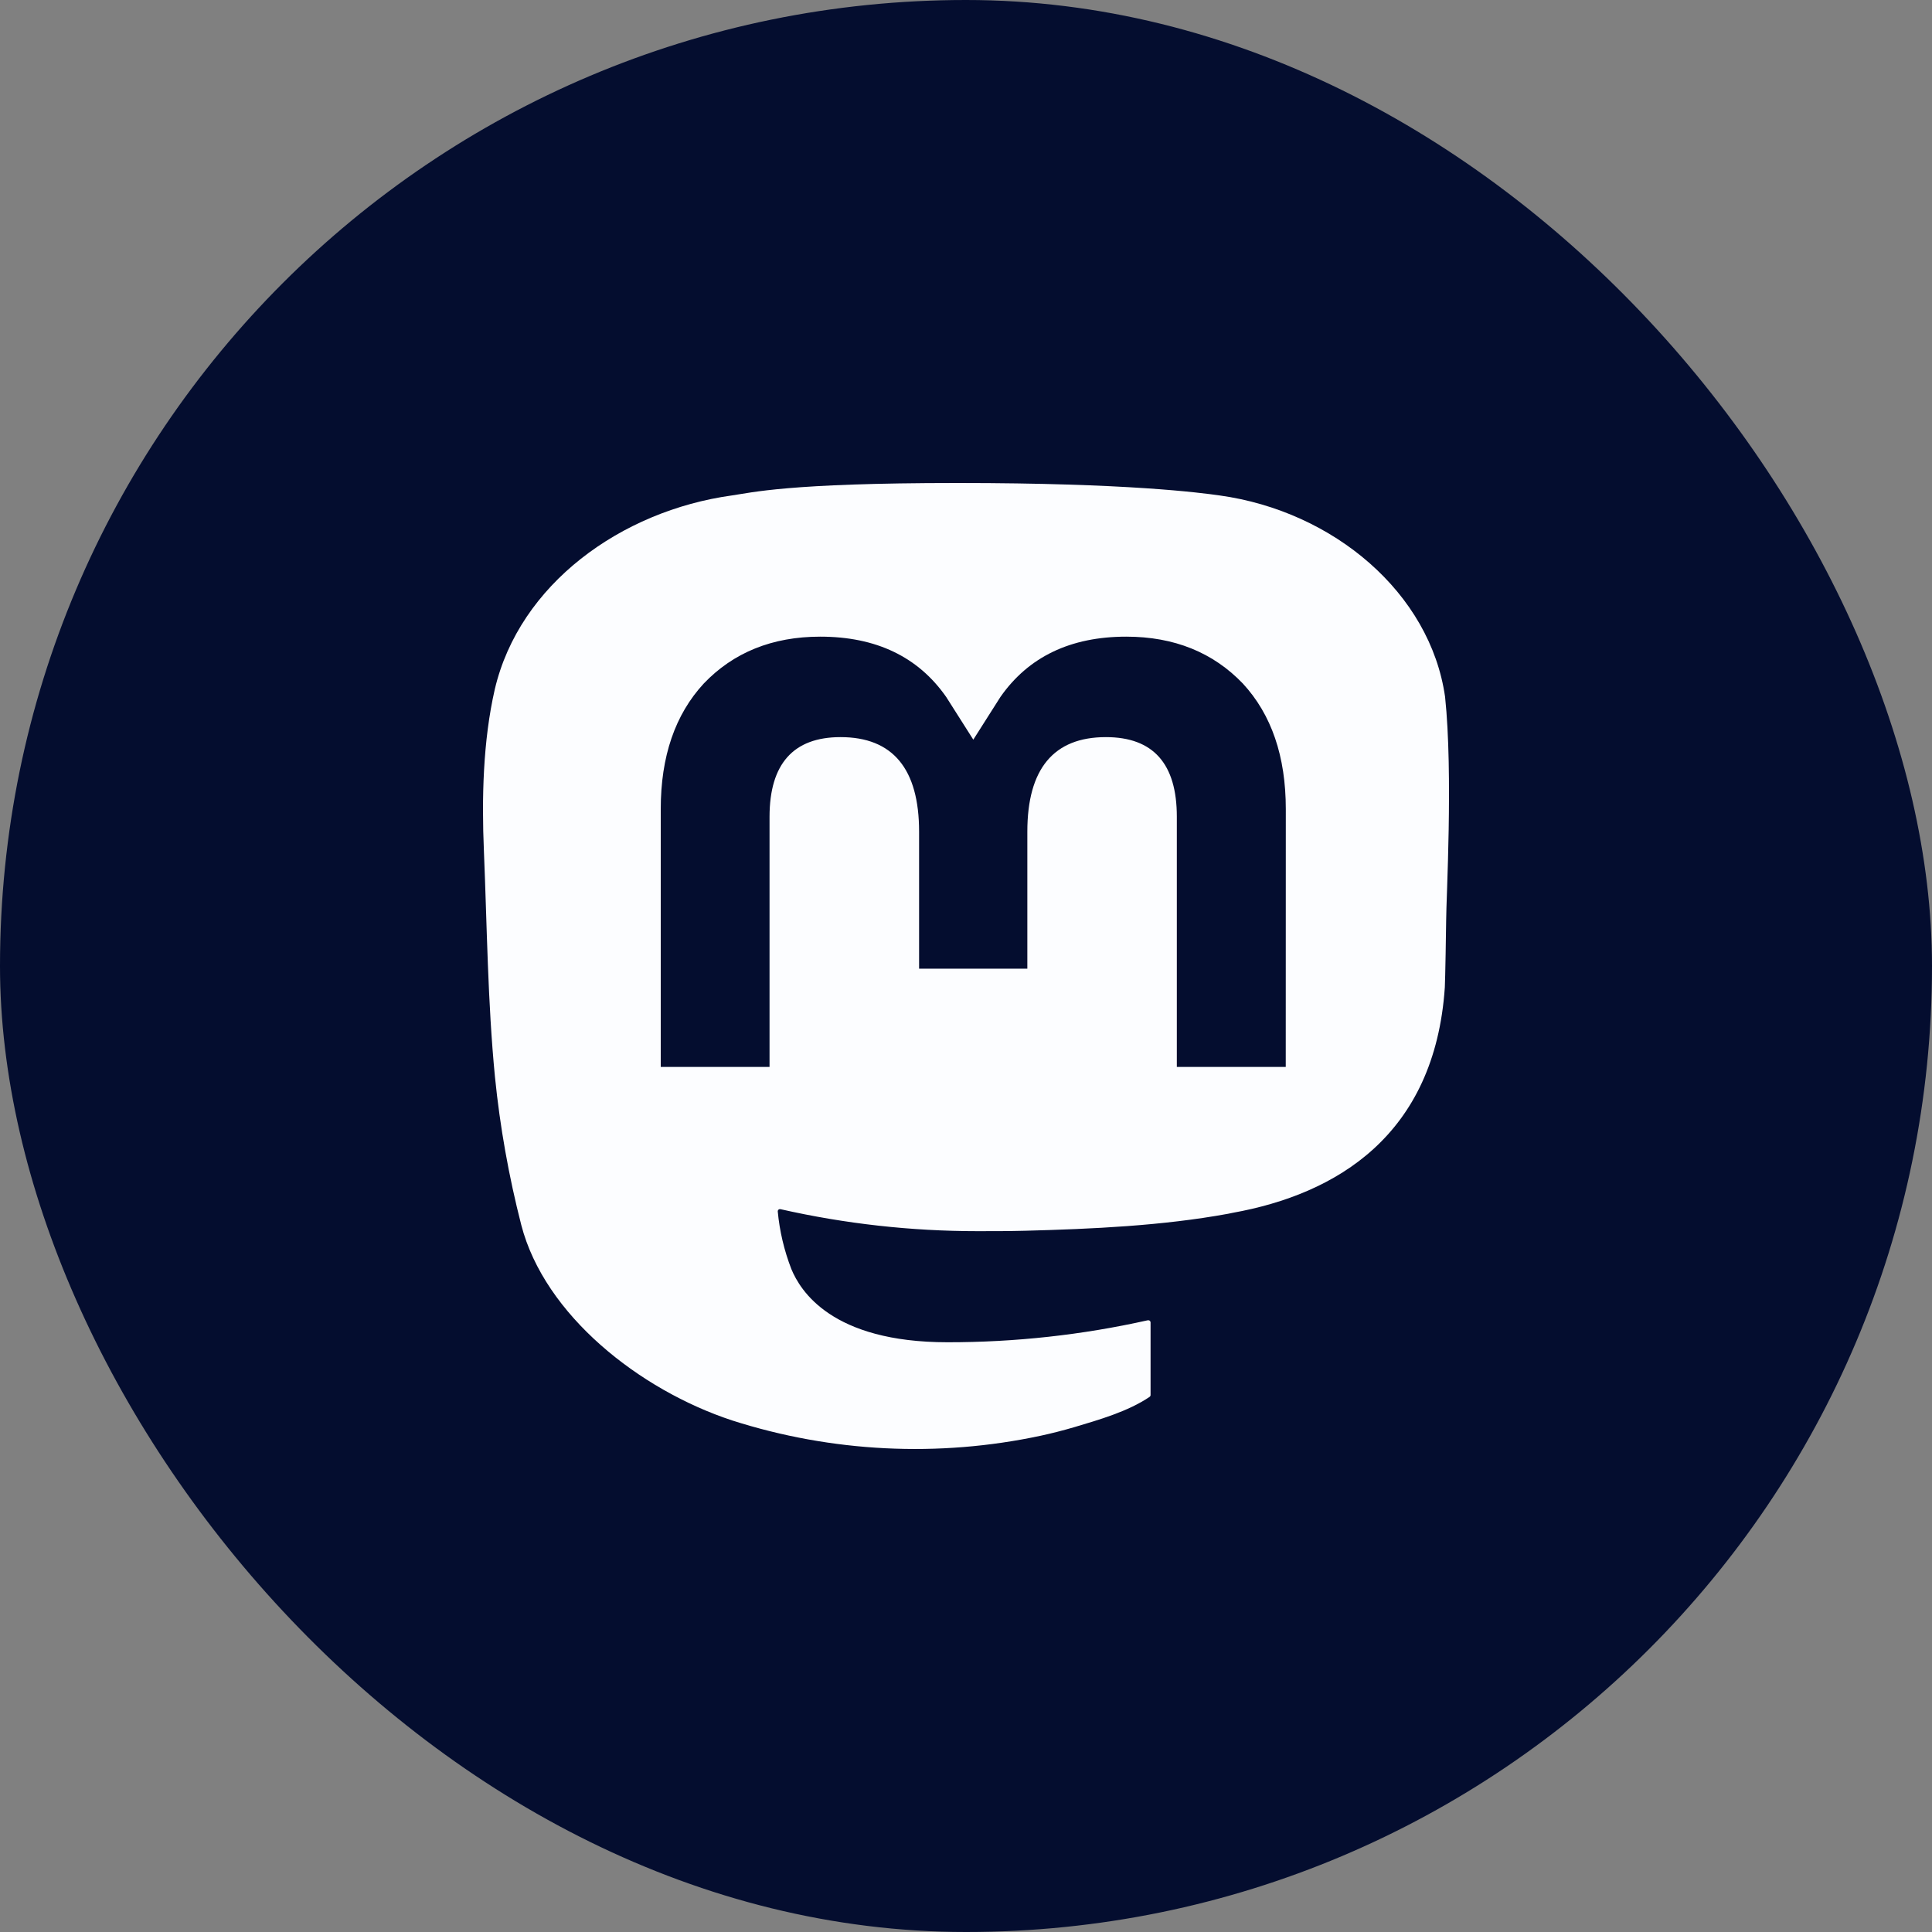
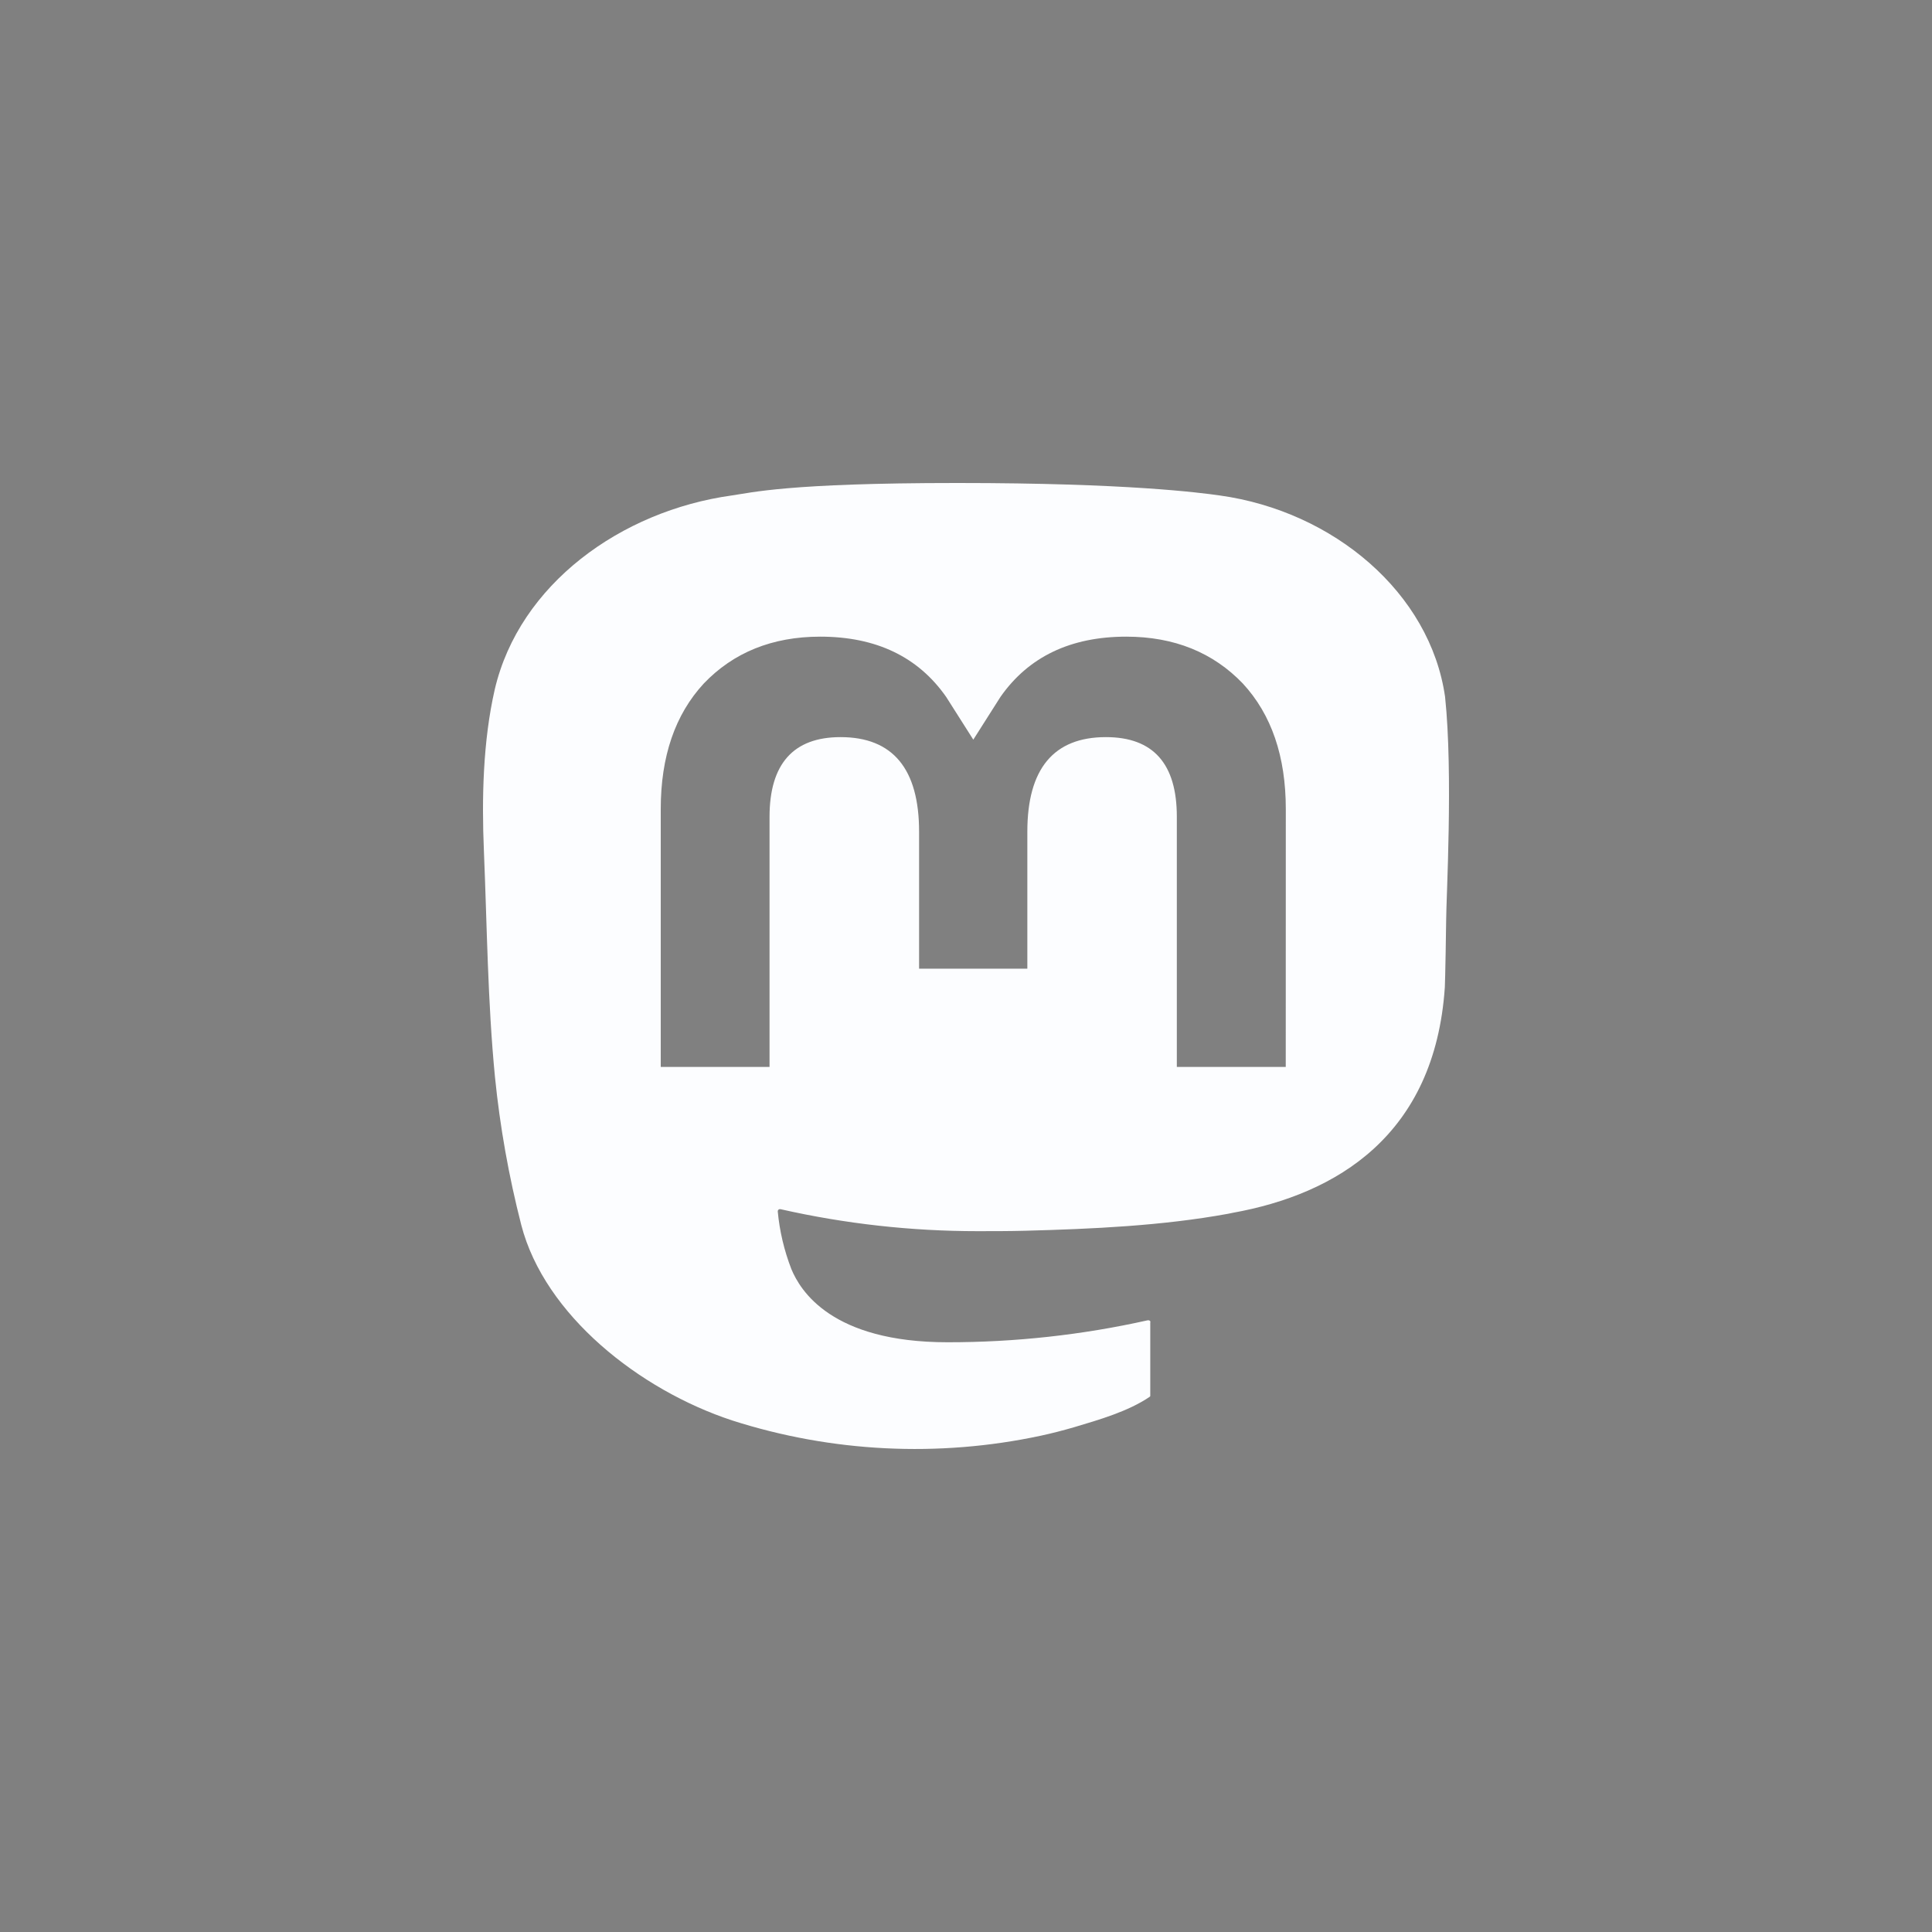
<svg xmlns="http://www.w3.org/2000/svg" width="32" height="32" viewBox="0 0 32 32" fill="none">
  <rect x="0" y="0" width="32" height="32" fill="#808080" stroke="none" />
-   <rect width="32" height="32" rx="16" fill="#040D2F" />
-   <path d="M23.935 11.542C23.689 9.823 22.092 8.468 20.2 8.206C19.881 8.161 18.671 8 15.868 8H15.847C13.044 8 12.443 8.161 12.123 8.206C10.283 8.461 8.603 9.678 8.195 11.418C7.999 12.275 7.978 13.224 8.015 14.095C8.067 15.345 8.077 16.592 8.198 17.836C8.281 18.663 8.427 19.483 8.634 20.29C9.021 21.781 10.59 23.021 12.127 23.527C13.773 24.055 15.542 24.143 17.238 23.78C17.424 23.74 17.609 23.692 17.791 23.639C18.203 23.516 18.685 23.378 19.04 23.137C19.045 23.134 19.049 23.129 19.052 23.124C19.055 23.119 19.056 23.113 19.057 23.108V21.902C19.056 21.897 19.055 21.892 19.053 21.887C19.05 21.882 19.047 21.878 19.042 21.875C19.038 21.871 19.032 21.869 19.027 21.868C19.021 21.867 19.016 21.867 19.01 21.868C17.924 22.111 16.811 22.233 15.694 22.232C13.772 22.232 13.255 21.376 13.107 21.019C12.988 20.711 12.912 20.39 12.882 20.064C12.882 20.058 12.883 20.053 12.885 20.048C12.887 20.043 12.891 20.038 12.896 20.035C12.9 20.031 12.905 20.029 12.911 20.028C12.917 20.027 12.923 20.027 12.928 20.028C13.997 20.27 15.092 20.392 16.191 20.392C16.455 20.392 16.718 20.392 16.983 20.385C18.088 20.356 19.253 20.303 20.34 20.104C20.367 20.099 20.394 20.094 20.418 20.088C22.133 19.779 23.765 18.808 23.931 16.352C23.937 16.255 23.953 15.339 23.953 15.239C23.953 14.898 24.07 12.819 23.935 11.542ZM21.296 17.672H19.492V13.527C19.492 12.654 19.105 12.209 18.317 12.209C17.45 12.209 17.016 12.736 17.016 13.775V16.044H15.223V13.775C15.223 12.736 14.789 12.209 13.922 12.209C13.139 12.209 12.747 12.654 12.746 13.527V17.672H10.944V13.401C10.944 12.528 11.182 11.835 11.657 11.321C12.146 10.809 12.789 10.545 13.586 10.545C14.509 10.545 15.207 10.878 15.672 11.544L16.121 12.251L16.57 11.544C17.035 10.878 17.733 10.545 18.654 10.545C19.451 10.545 20.094 10.809 20.585 11.321C21.06 11.835 21.297 12.528 21.297 13.401L21.296 17.672Z" fill="#FCFDFF" />
+   <path d="M23.935 11.542C23.689 9.823 22.092 8.468 20.2 8.206C19.881 8.161 18.671 8 15.868 8H15.847C13.044 8 12.443 8.161 12.123 8.206C10.283 8.461 8.603 9.678 8.195 11.418C7.999 12.275 7.978 13.224 8.015 14.095C8.067 15.345 8.077 16.592 8.198 17.836C8.281 18.663 8.427 19.483 8.634 20.29C9.021 21.781 10.59 23.021 12.127 23.527C13.773 24.055 15.542 24.143 17.238 23.78C17.424 23.74 17.609 23.692 17.791 23.639C18.203 23.516 18.685 23.378 19.04 23.137C19.045 23.134 19.049 23.129 19.052 23.124V21.902C19.056 21.897 19.055 21.892 19.053 21.887C19.05 21.882 19.047 21.878 19.042 21.875C19.038 21.871 19.032 21.869 19.027 21.868C19.021 21.867 19.016 21.867 19.01 21.868C17.924 22.111 16.811 22.233 15.694 22.232C13.772 22.232 13.255 21.376 13.107 21.019C12.988 20.711 12.912 20.39 12.882 20.064C12.882 20.058 12.883 20.053 12.885 20.048C12.887 20.043 12.891 20.038 12.896 20.035C12.9 20.031 12.905 20.029 12.911 20.028C12.917 20.027 12.923 20.027 12.928 20.028C13.997 20.27 15.092 20.392 16.191 20.392C16.455 20.392 16.718 20.392 16.983 20.385C18.088 20.356 19.253 20.303 20.34 20.104C20.367 20.099 20.394 20.094 20.418 20.088C22.133 19.779 23.765 18.808 23.931 16.352C23.937 16.255 23.953 15.339 23.953 15.239C23.953 14.898 24.07 12.819 23.935 11.542ZM21.296 17.672H19.492V13.527C19.492 12.654 19.105 12.209 18.317 12.209C17.45 12.209 17.016 12.736 17.016 13.775V16.044H15.223V13.775C15.223 12.736 14.789 12.209 13.922 12.209C13.139 12.209 12.747 12.654 12.746 13.527V17.672H10.944V13.401C10.944 12.528 11.182 11.835 11.657 11.321C12.146 10.809 12.789 10.545 13.586 10.545C14.509 10.545 15.207 10.878 15.672 11.544L16.121 12.251L16.57 11.544C17.035 10.878 17.733 10.545 18.654 10.545C19.451 10.545 20.094 10.809 20.585 11.321C21.06 11.835 21.297 12.528 21.297 13.401L21.296 17.672Z" fill="#FCFDFF" />
</svg>